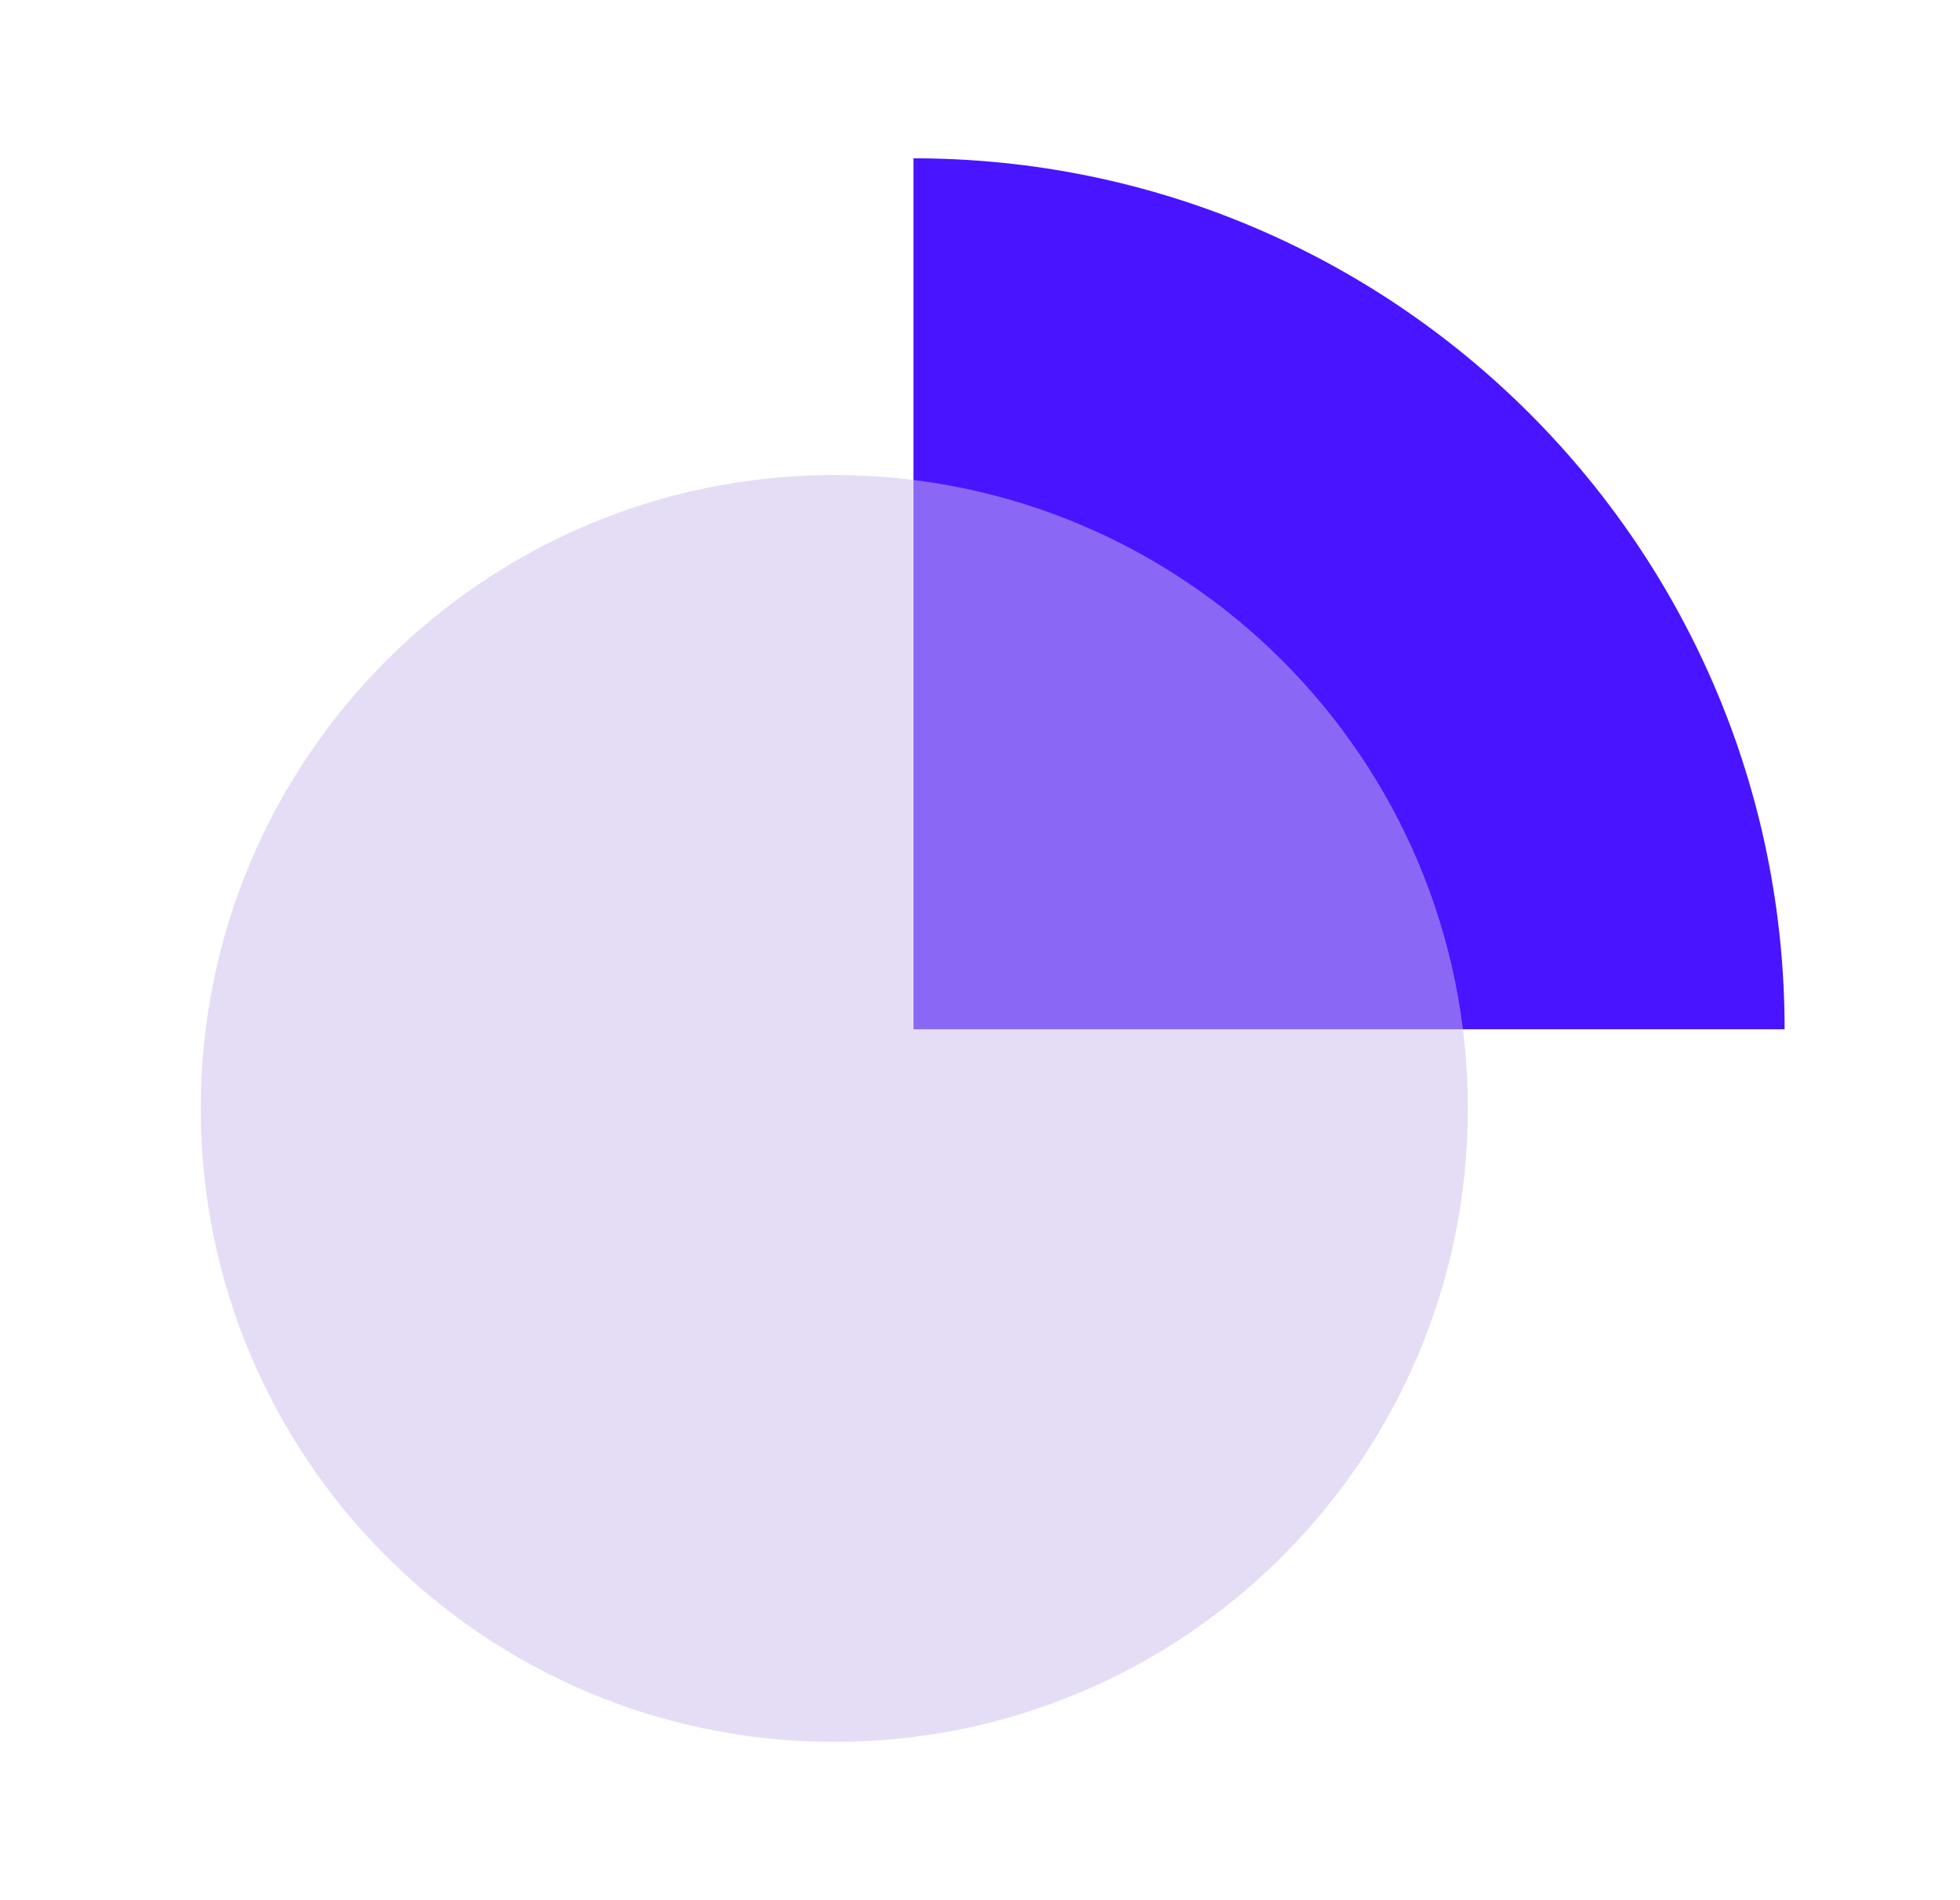
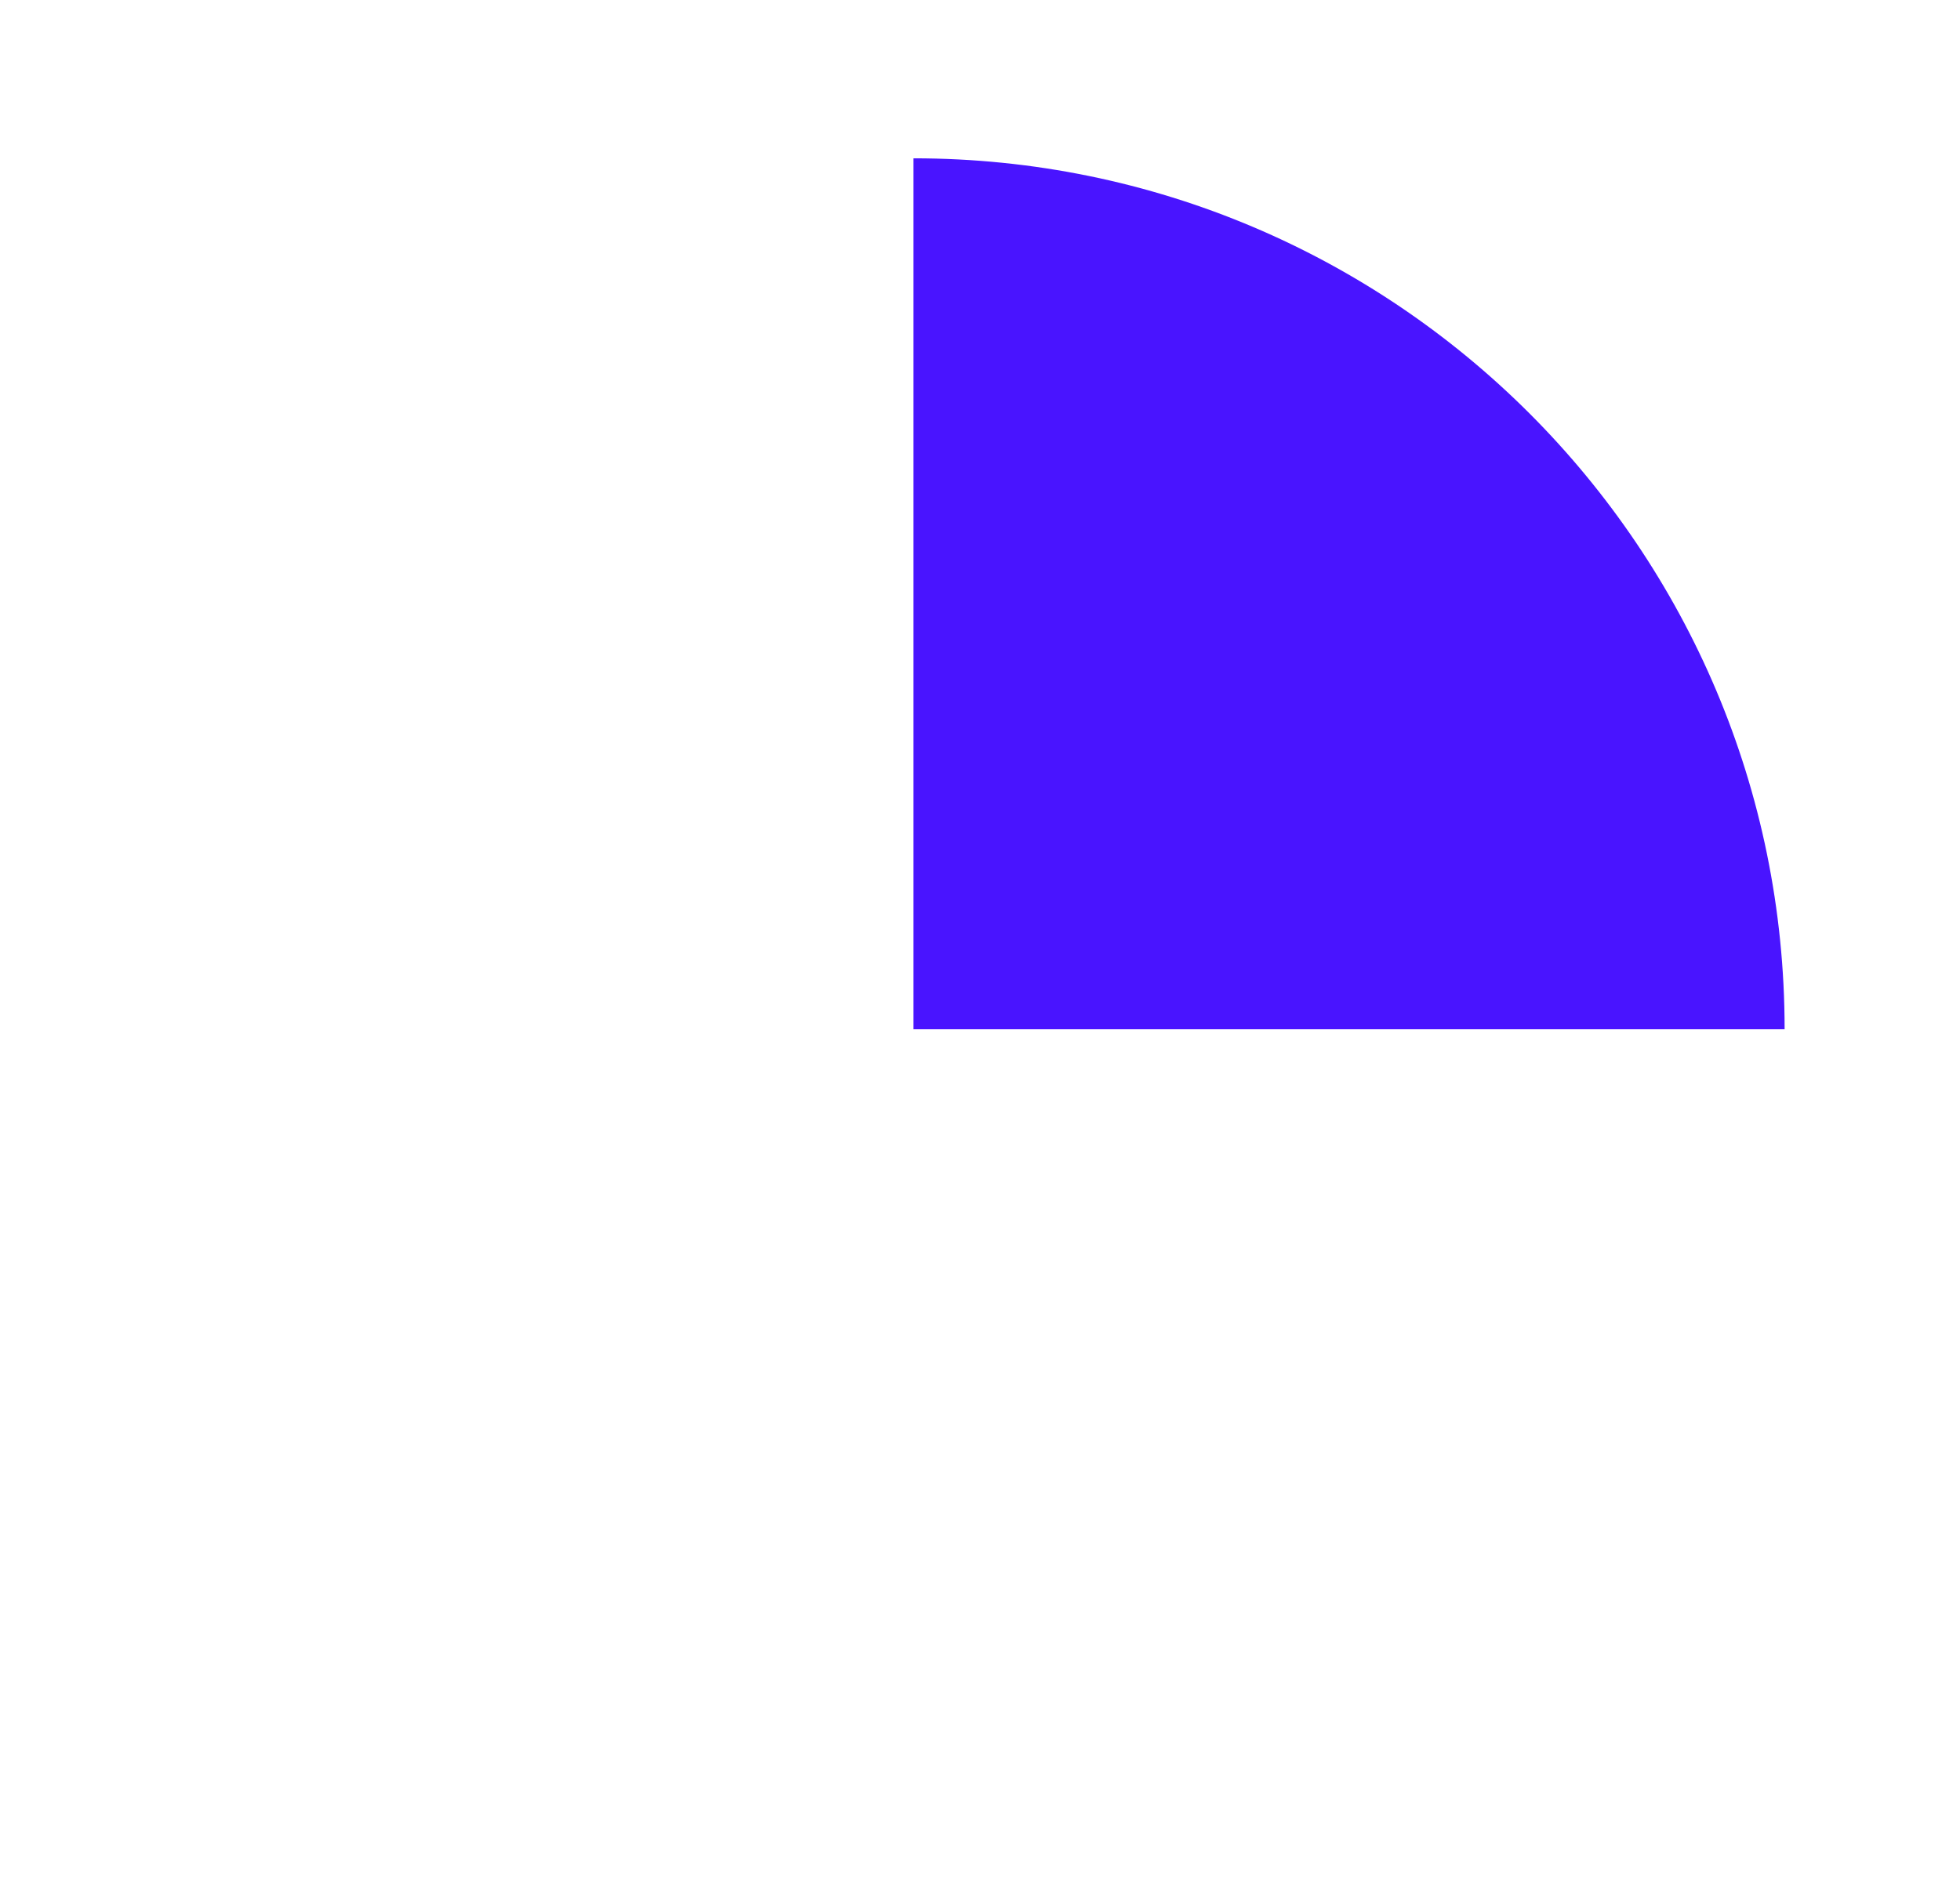
<svg xmlns="http://www.w3.org/2000/svg" fill="none" height="32" viewBox="0 0 33 32" width="33">
  <filter id="a" color-interpolation-filters="sRGB" filterUnits="userSpaceOnUse" height="27.333" width="27.334" x=".381" y="5">
    <feFlood flood-opacity="0" result="BackgroundImageFix" />
    <feGaussianBlur in="BackgroundImageFix" stdDeviation="1.5" />
    <feComposite in2="SourceAlpha" operator="in" result="effect1_backgroundBlur_2586_5452" />
    <feBlend in="SourceGraphic" in2="effect1_backgroundBlur_2586_5452" mode="normal" result="shape" />
    <feColorMatrix in="SourceAlpha" result="hardAlpha" type="matrix" values="0 0 0 0 0 0 0 0 0 0 0 0 0 0 0 0 0 0 127 0" />
    <feOffset />
    <feGaussianBlur stdDeviation=".5" />
    <feComposite in2="hardAlpha" k2="-1" k3="1" operator="arithmetic" />
    <feColorMatrix type="matrix" values="0 0 0 0 1 0 0 0 0 1 0 0 0 0 1 0 0 0 1 0" />
    <feBlend in2="shape" mode="normal" result="effect2_innerShadow_2586_5452" />
  </filter>
  <path d="m30.047 17.333c0-8.1-6.566-14.667-14.667-14.667v14.667z" fill="#4914ff" />
  <g filter="url(#a)">
-     <path d="m24.714 18.667c0 5.891-4.776 10.667-10.667 10.667-5.891 0-10.667-4.776-10.667-10.667 0-5.891 4.776-10.667 10.667-10.667 5.891 0 10.667 4.776 10.667 10.667z" fill="#ccbdec" fill-opacity=".5" />
-   </g>
+     </g>
</svg>